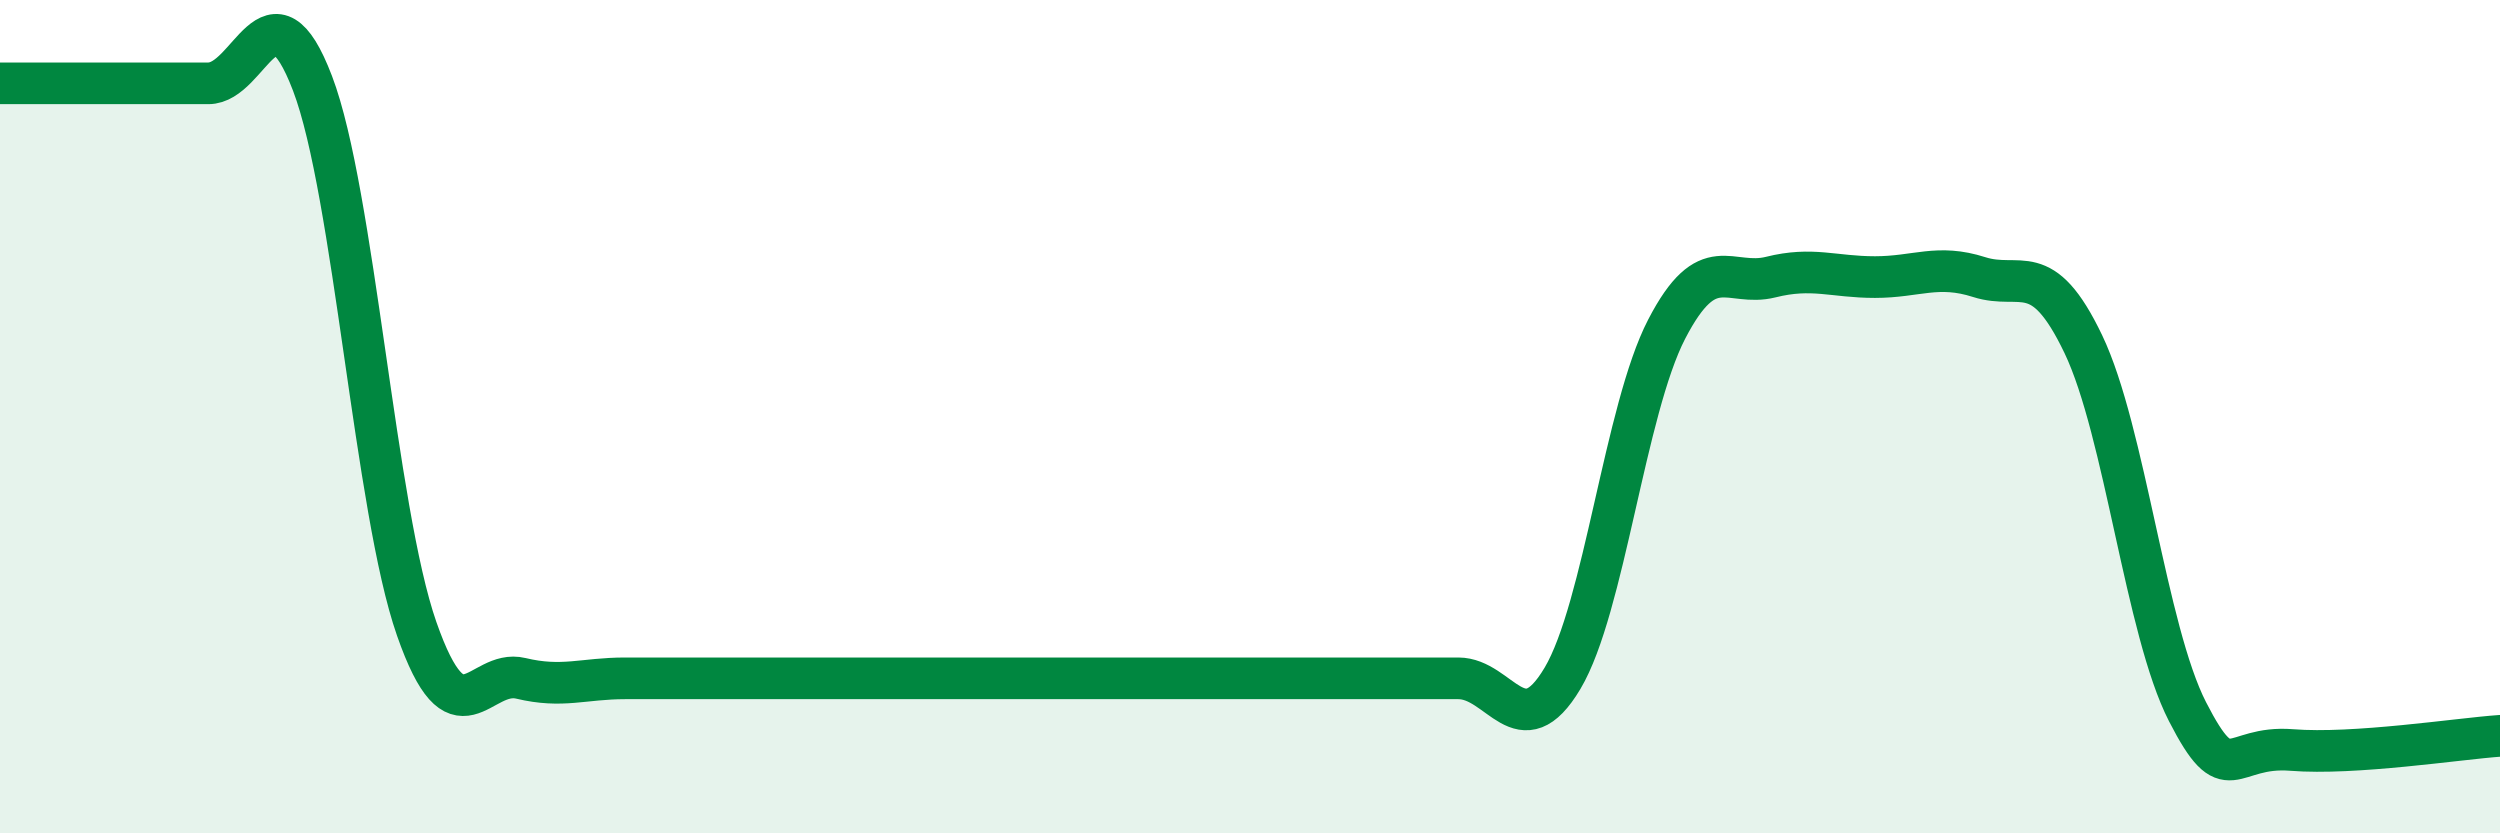
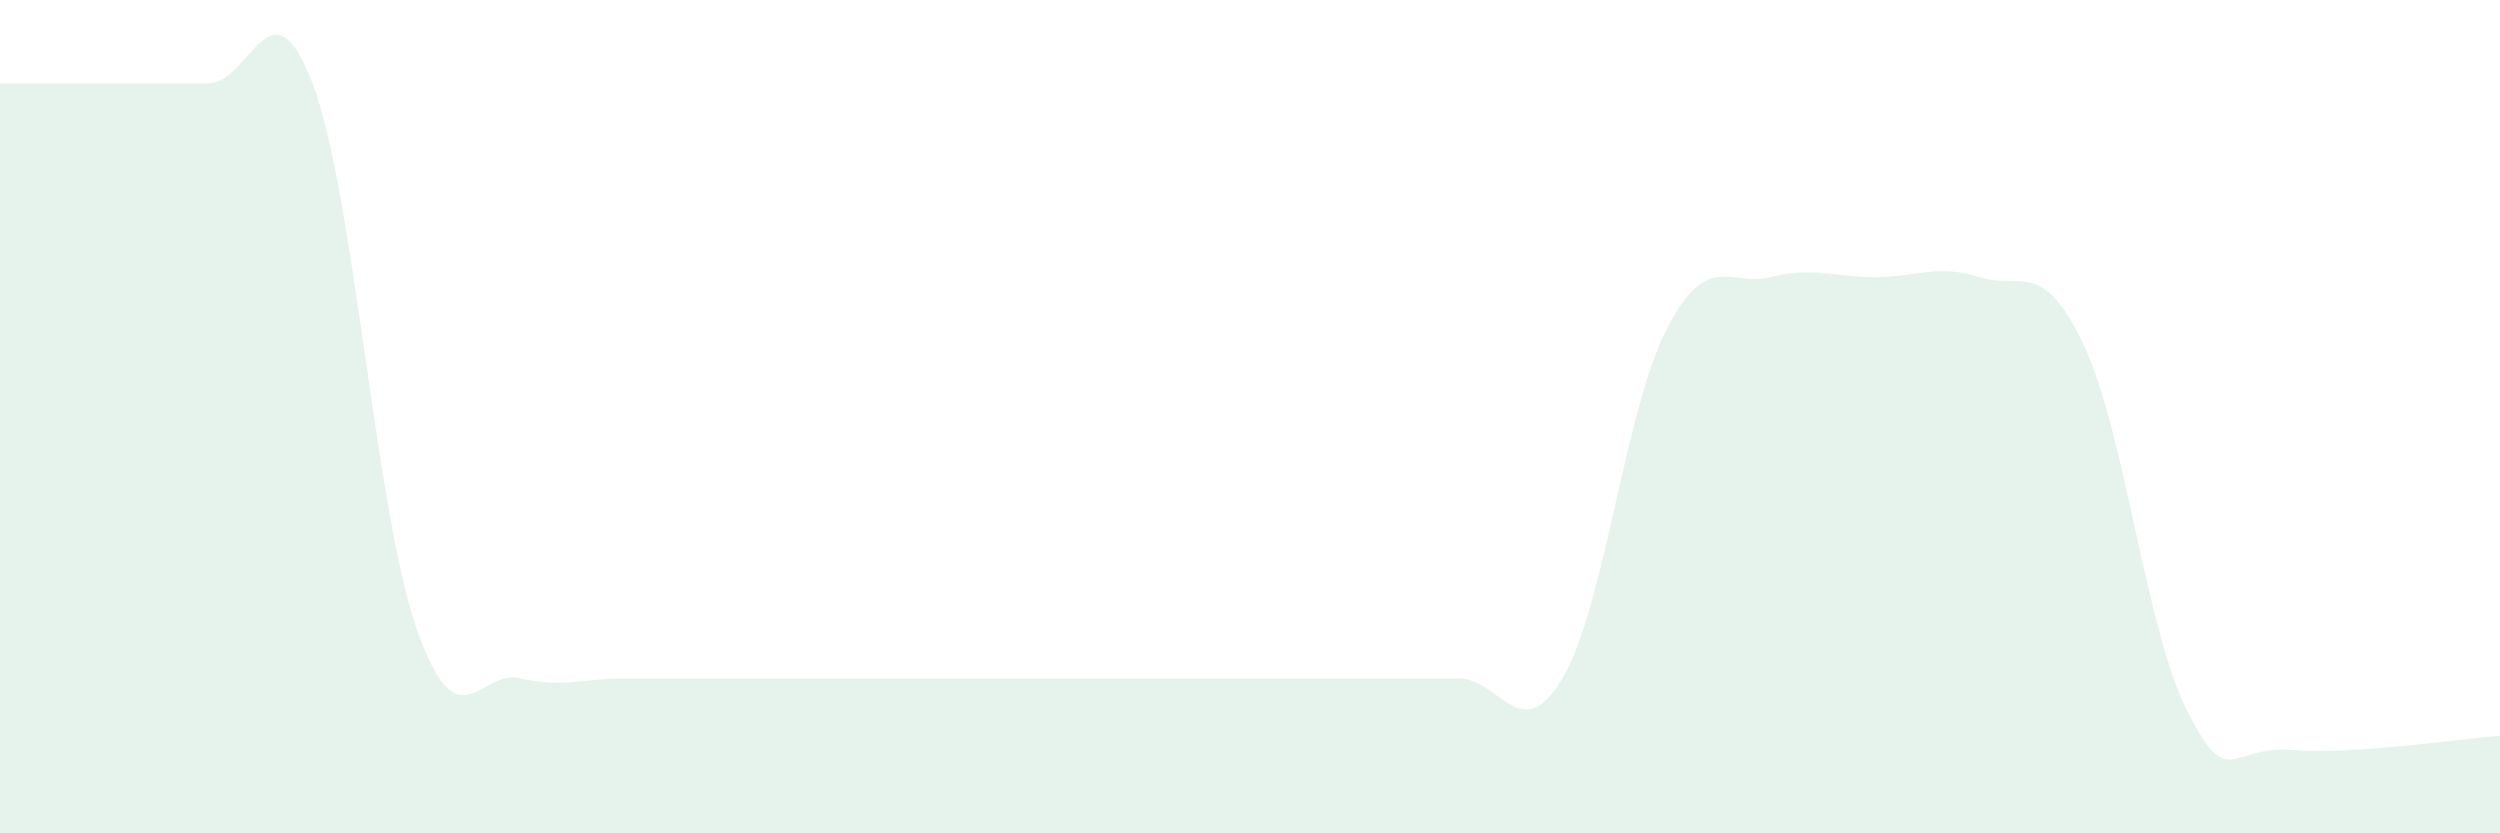
<svg xmlns="http://www.w3.org/2000/svg" width="60" height="20" viewBox="0 0 60 20">
  <path d="M 0,2 C 0.5,2 1.5,2 2.5,2 C 3.5,2 4,2 5,2 C 6,2 6.5,-0.62 7.5,2 C 8.5,4.62 9,12.23 10,15.09 C 11,17.95 11.5,16.04 12.5,16.28 C 13.5,16.52 14,16.28 15,16.28 C 16,16.28 16.5,16.28 17.5,16.28 C 18.5,16.28 19,16.28 20,16.28 C 21,16.28 21.5,16.28 22.5,16.28 C 23.5,16.28 24,16.28 25,16.28 C 26,16.28 26.5,16.28 27.5,16.28 C 28.5,16.28 29,16.28 30,16.28 C 31,16.28 31.5,16.28 32.5,16.28 C 33.5,16.28 34,16.28 35,16.28 C 36,16.28 36.5,17.96 37.5,16.28 C 38.5,14.6 39,9.83 40,7.9 C 41,5.97 41.5,6.9 42.5,6.65 C 43.5,6.4 44,6.65 45,6.65 C 46,6.65 46.5,6.33 47.5,6.65 C 48.5,6.97 49,6.17 50,8.26 C 51,10.35 51.5,15.13 52.5,17.08 C 53.5,19.03 53.5,17.88 55,18 C 56.5,18.12 59,17.73 60,17.66L60 20L0 20Z" fill="#008740" opacity="0.1" stroke-linecap="round" stroke-linejoin="round" />
-   <path d="M 0,2 C 0.5,2 1.5,2 2.5,2 C 3.5,2 4,2 5,2 C 6,2 6.5,-0.62 7.5,2 C 8.5,4.62 9,12.23 10,15.09 C 11,17.95 11.5,16.04 12.5,16.28 C 13.5,16.52 14,16.28 15,16.28 C 16,16.28 16.5,16.28 17.5,16.28 C 18.5,16.28 19,16.28 20,16.28 C 21,16.28 21.5,16.28 22.5,16.28 C 23.5,16.28 24,16.28 25,16.28 C 26,16.28 26.5,16.28 27.5,16.28 C 28.5,16.28 29,16.28 30,16.28 C 31,16.28 31.5,16.28 32.5,16.28 C 33.5,16.28 34,16.28 35,16.28 C 36,16.28 36.5,17.96 37.5,16.28 C 38.5,14.6 39,9.83 40,7.9 C 41,5.97 41.5,6.9 42.5,6.65 C 43.5,6.4 44,6.65 45,6.65 C 46,6.65 46.5,6.33 47.5,6.65 C 48.5,6.97 49,6.17 50,8.26 C 51,10.35 51.5,15.13 52.5,17.08 C 53.5,19.03 53.5,17.88 55,18 C 56.5,18.12 59,17.73 60,17.66" stroke="#008740" stroke-width="1" fill="none" stroke-linecap="round" stroke-linejoin="round" />
</svg>